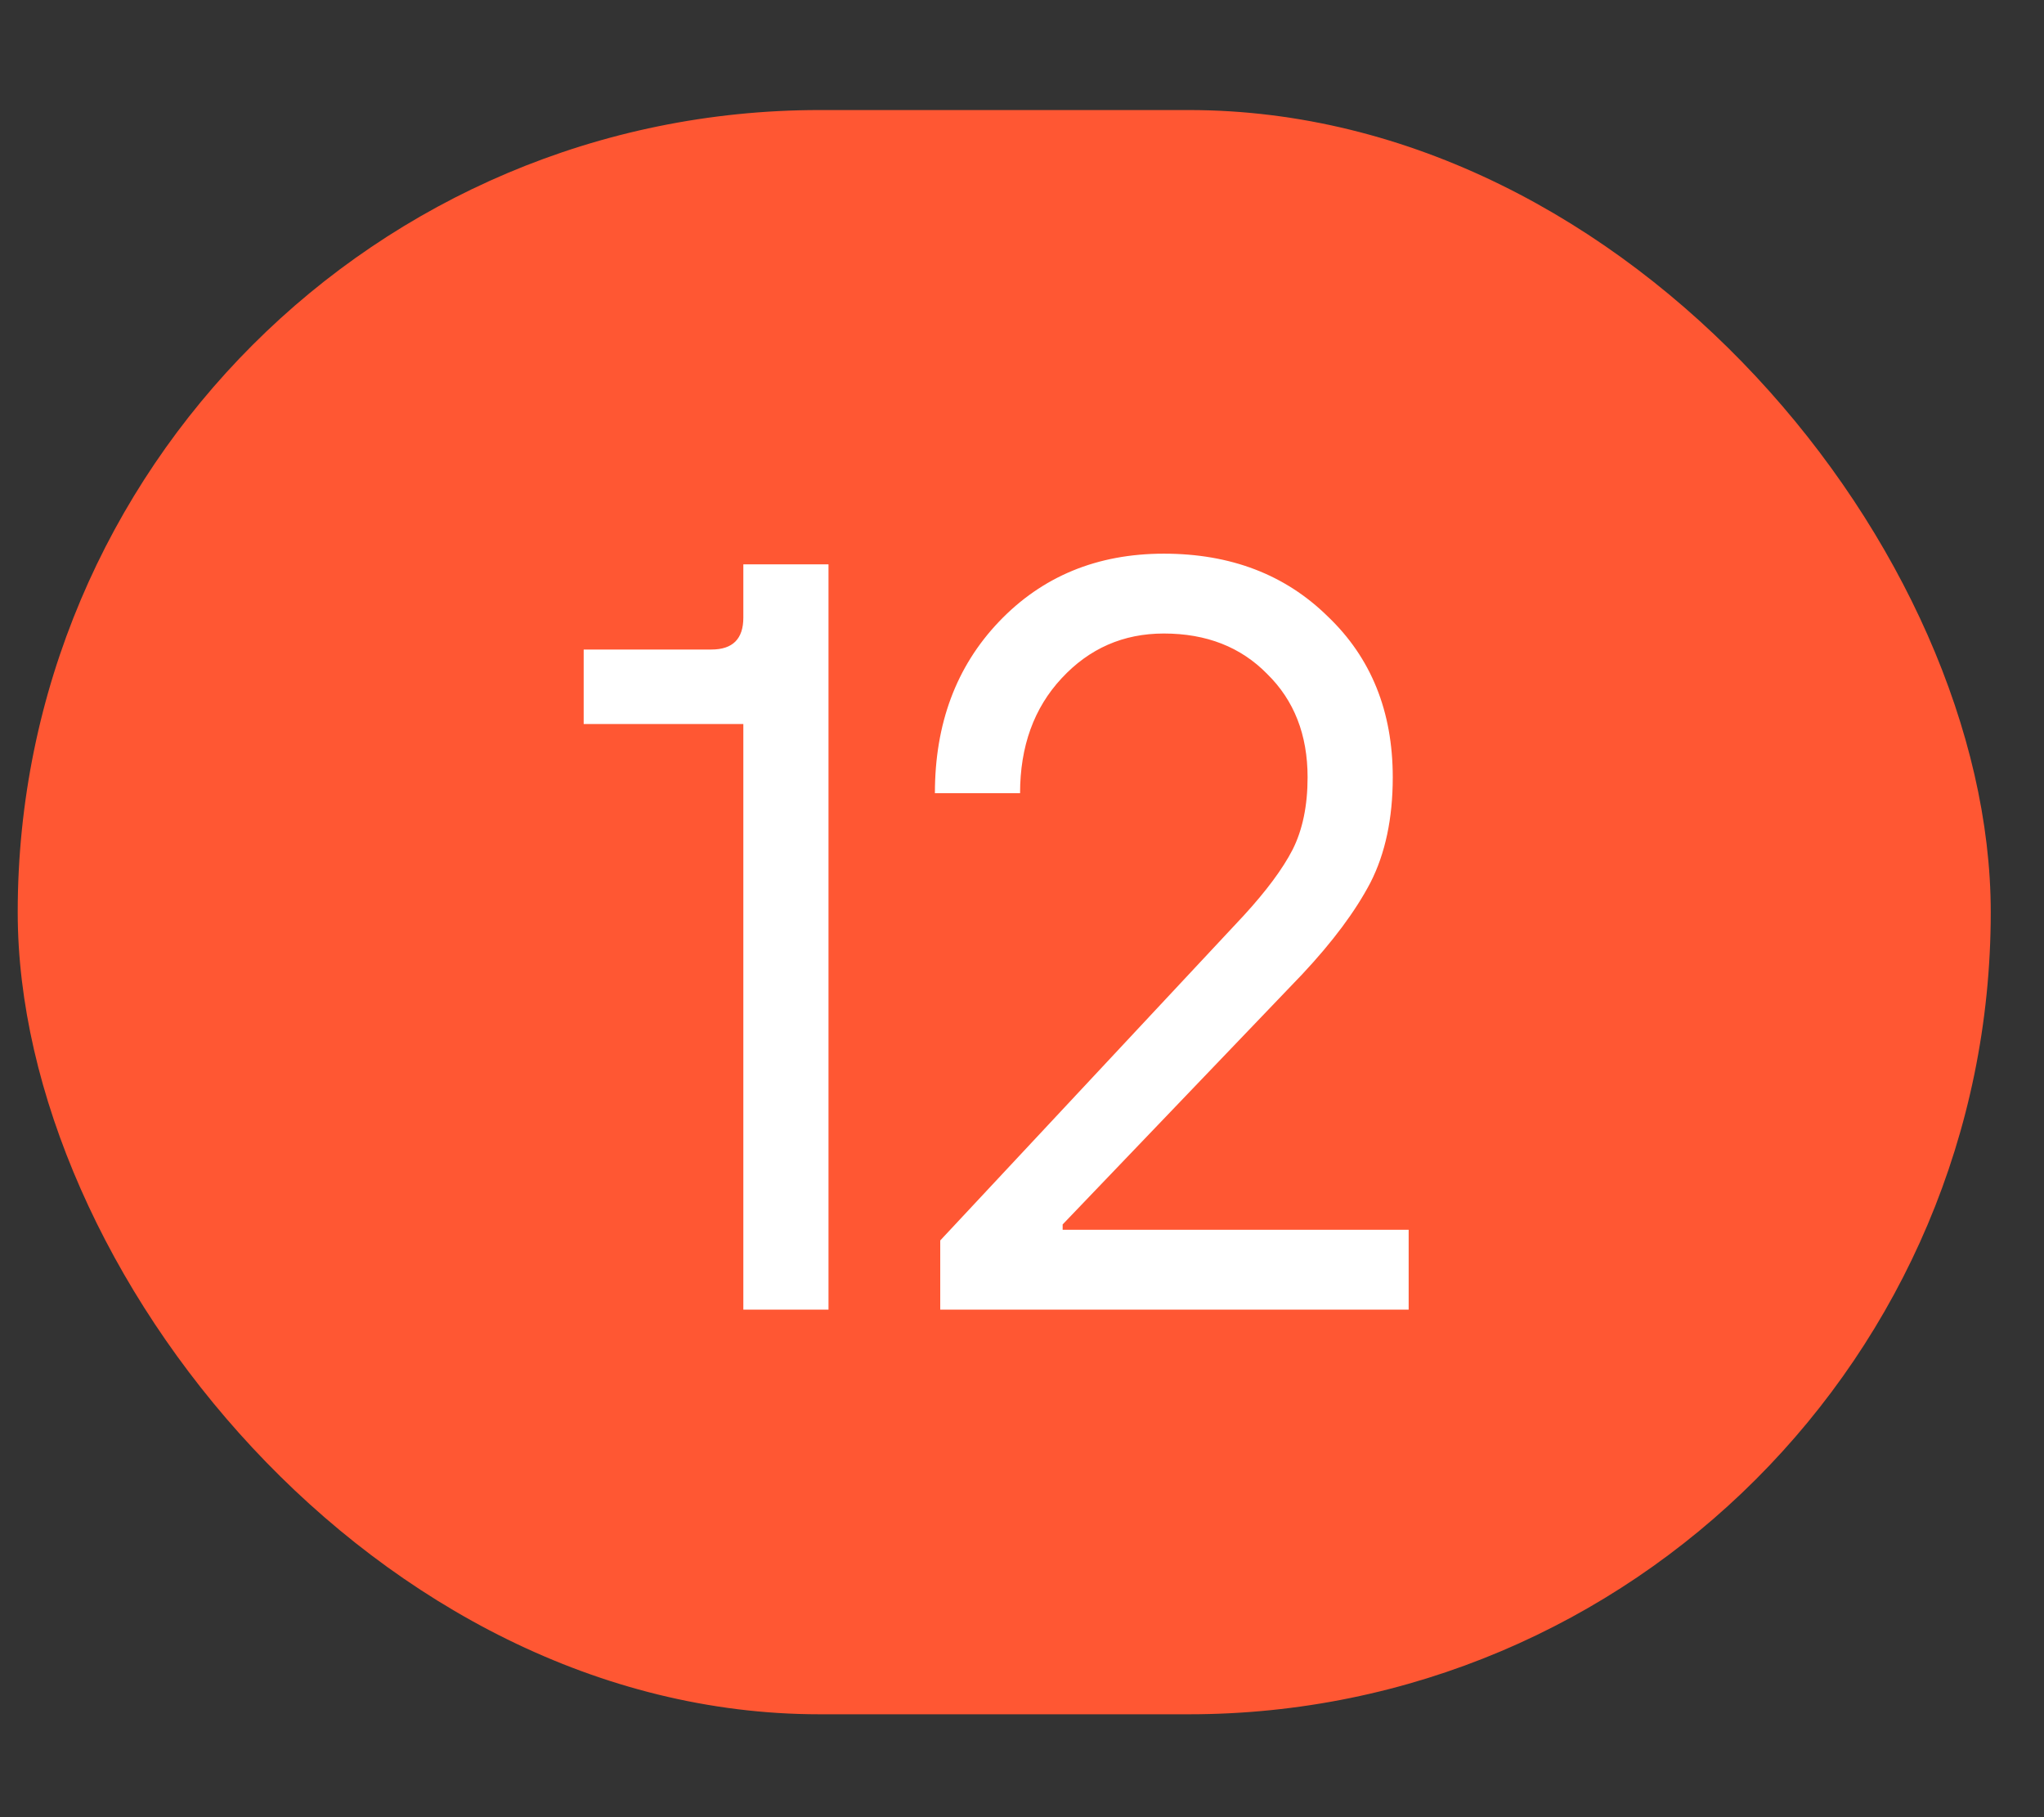
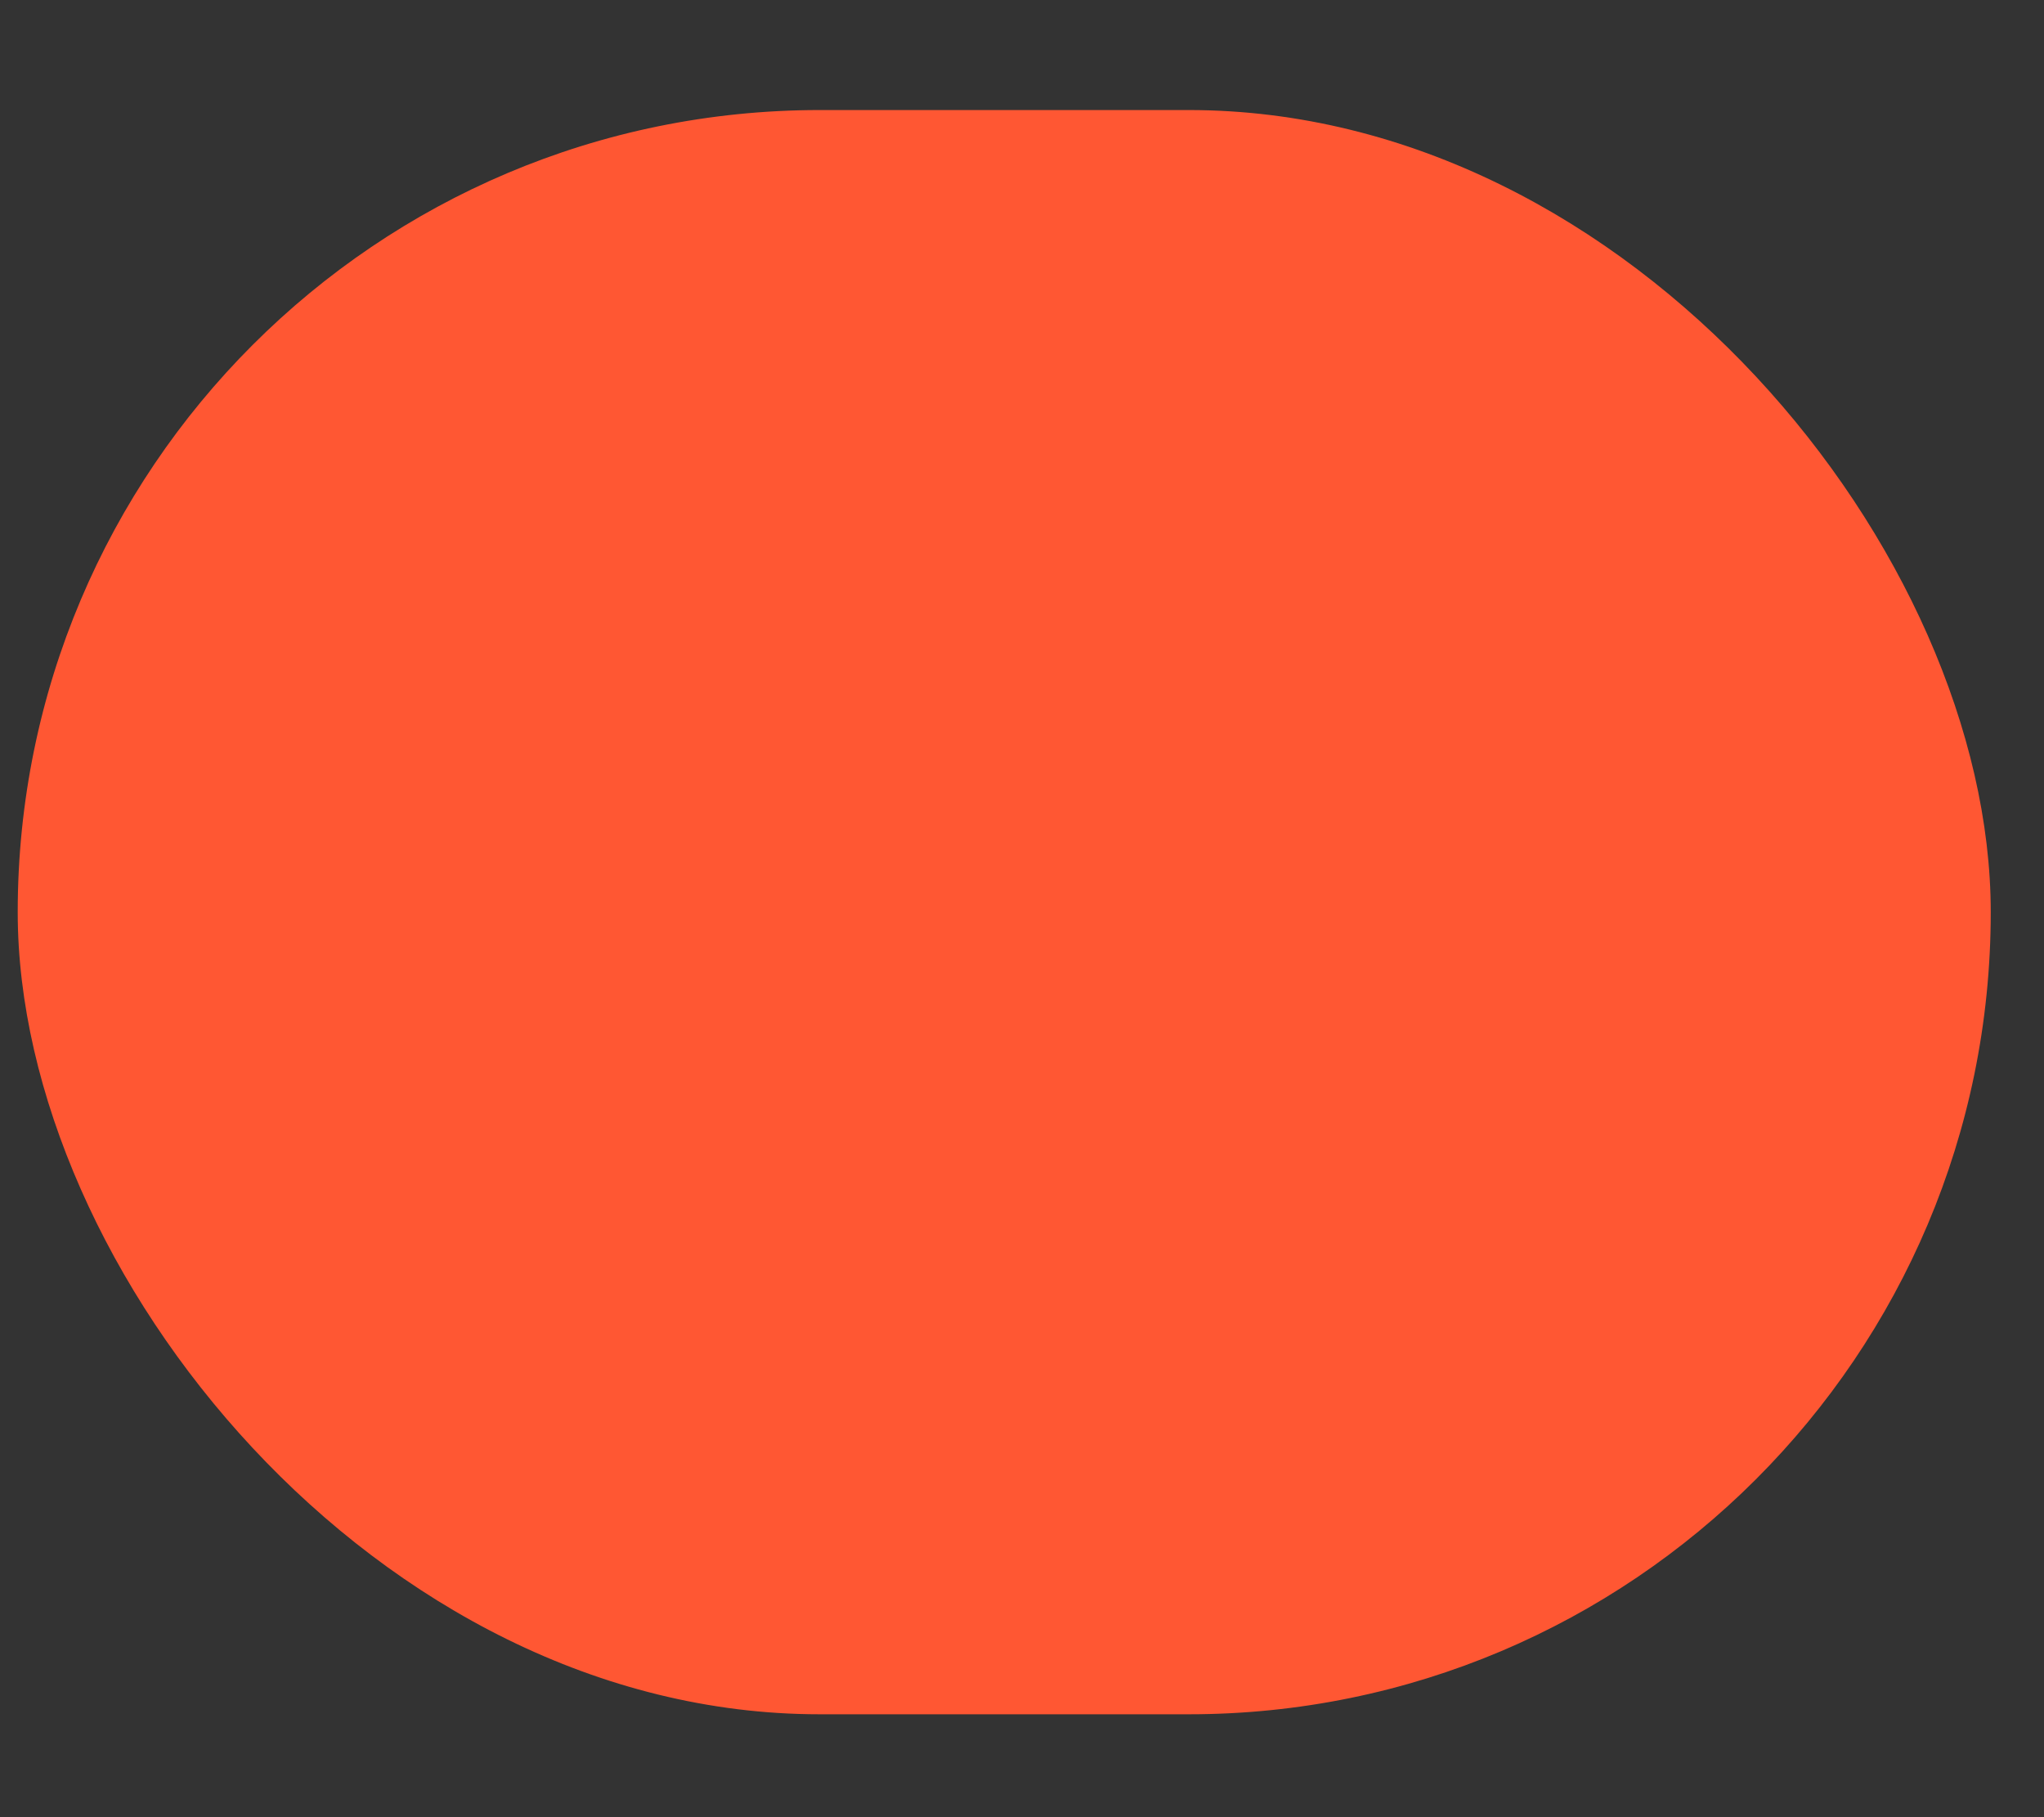
<svg xmlns="http://www.w3.org/2000/svg" width="18" height="16" viewBox="0 0 18 16" fill="none">
  <rect x="0" y="0" width="18" height="16" fill="#333333" stroke="none" />
  <rect x="0.156" y="0.969" width="17.375" height="14.125" rx="7.062" fill="#FF5733" />
-   <path d="M6.546 11.531V6.375H5.14V5.719H6.265C6.453 5.719 6.546 5.625 6.546 5.438V4.969H7.296V11.531H6.546ZM8.28 11.531V10.922L10.952 8.062C11.152 7.844 11.296 7.65 11.383 7.481C11.471 7.306 11.515 7.094 11.515 6.844C11.515 6.469 11.396 6.166 11.159 5.934C10.927 5.697 10.624 5.578 10.249 5.578C9.893 5.578 9.593 5.709 9.349 5.972C9.105 6.234 8.983 6.572 8.983 6.984H8.233C8.233 6.372 8.421 5.869 8.796 5.475C9.177 5.075 9.662 4.875 10.249 4.875C10.837 4.875 11.318 5.059 11.693 5.428C12.074 5.791 12.265 6.263 12.265 6.844C12.265 7.206 12.199 7.516 12.068 7.772C11.937 8.022 11.737 8.291 11.468 8.578L9.358 10.781V10.828H12.405V11.531H8.28Z" fill="white" />
</svg>